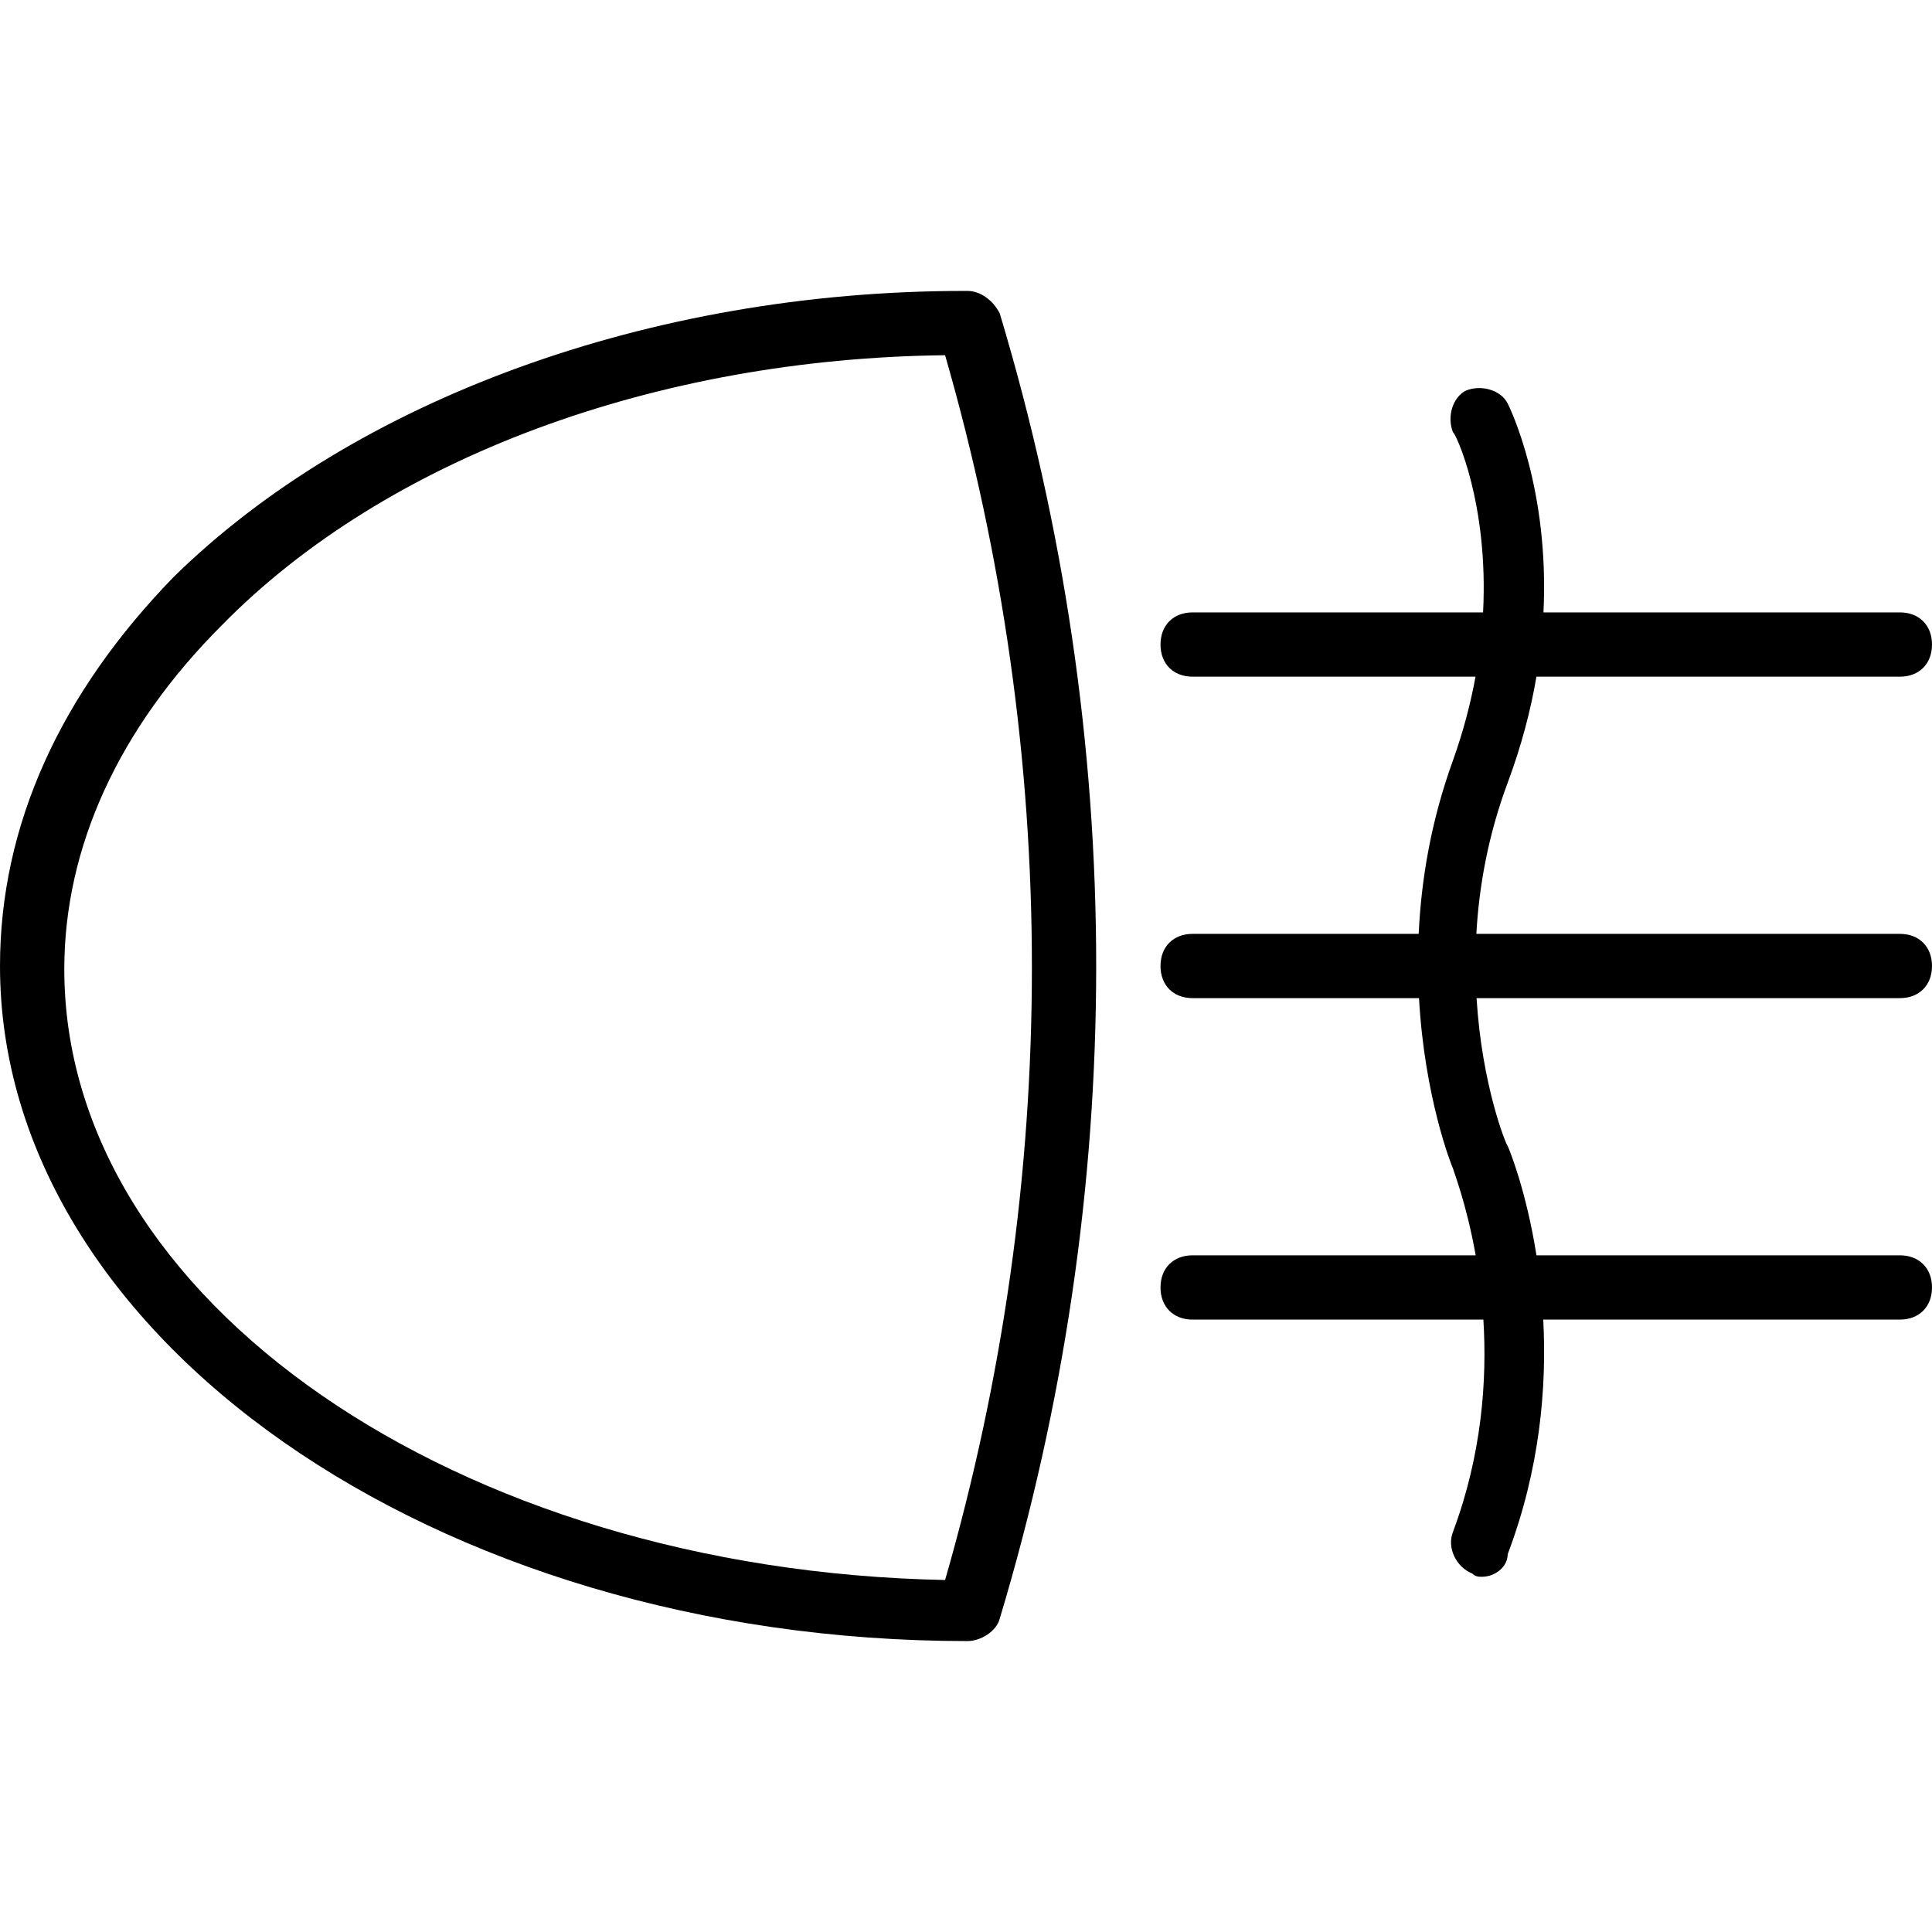
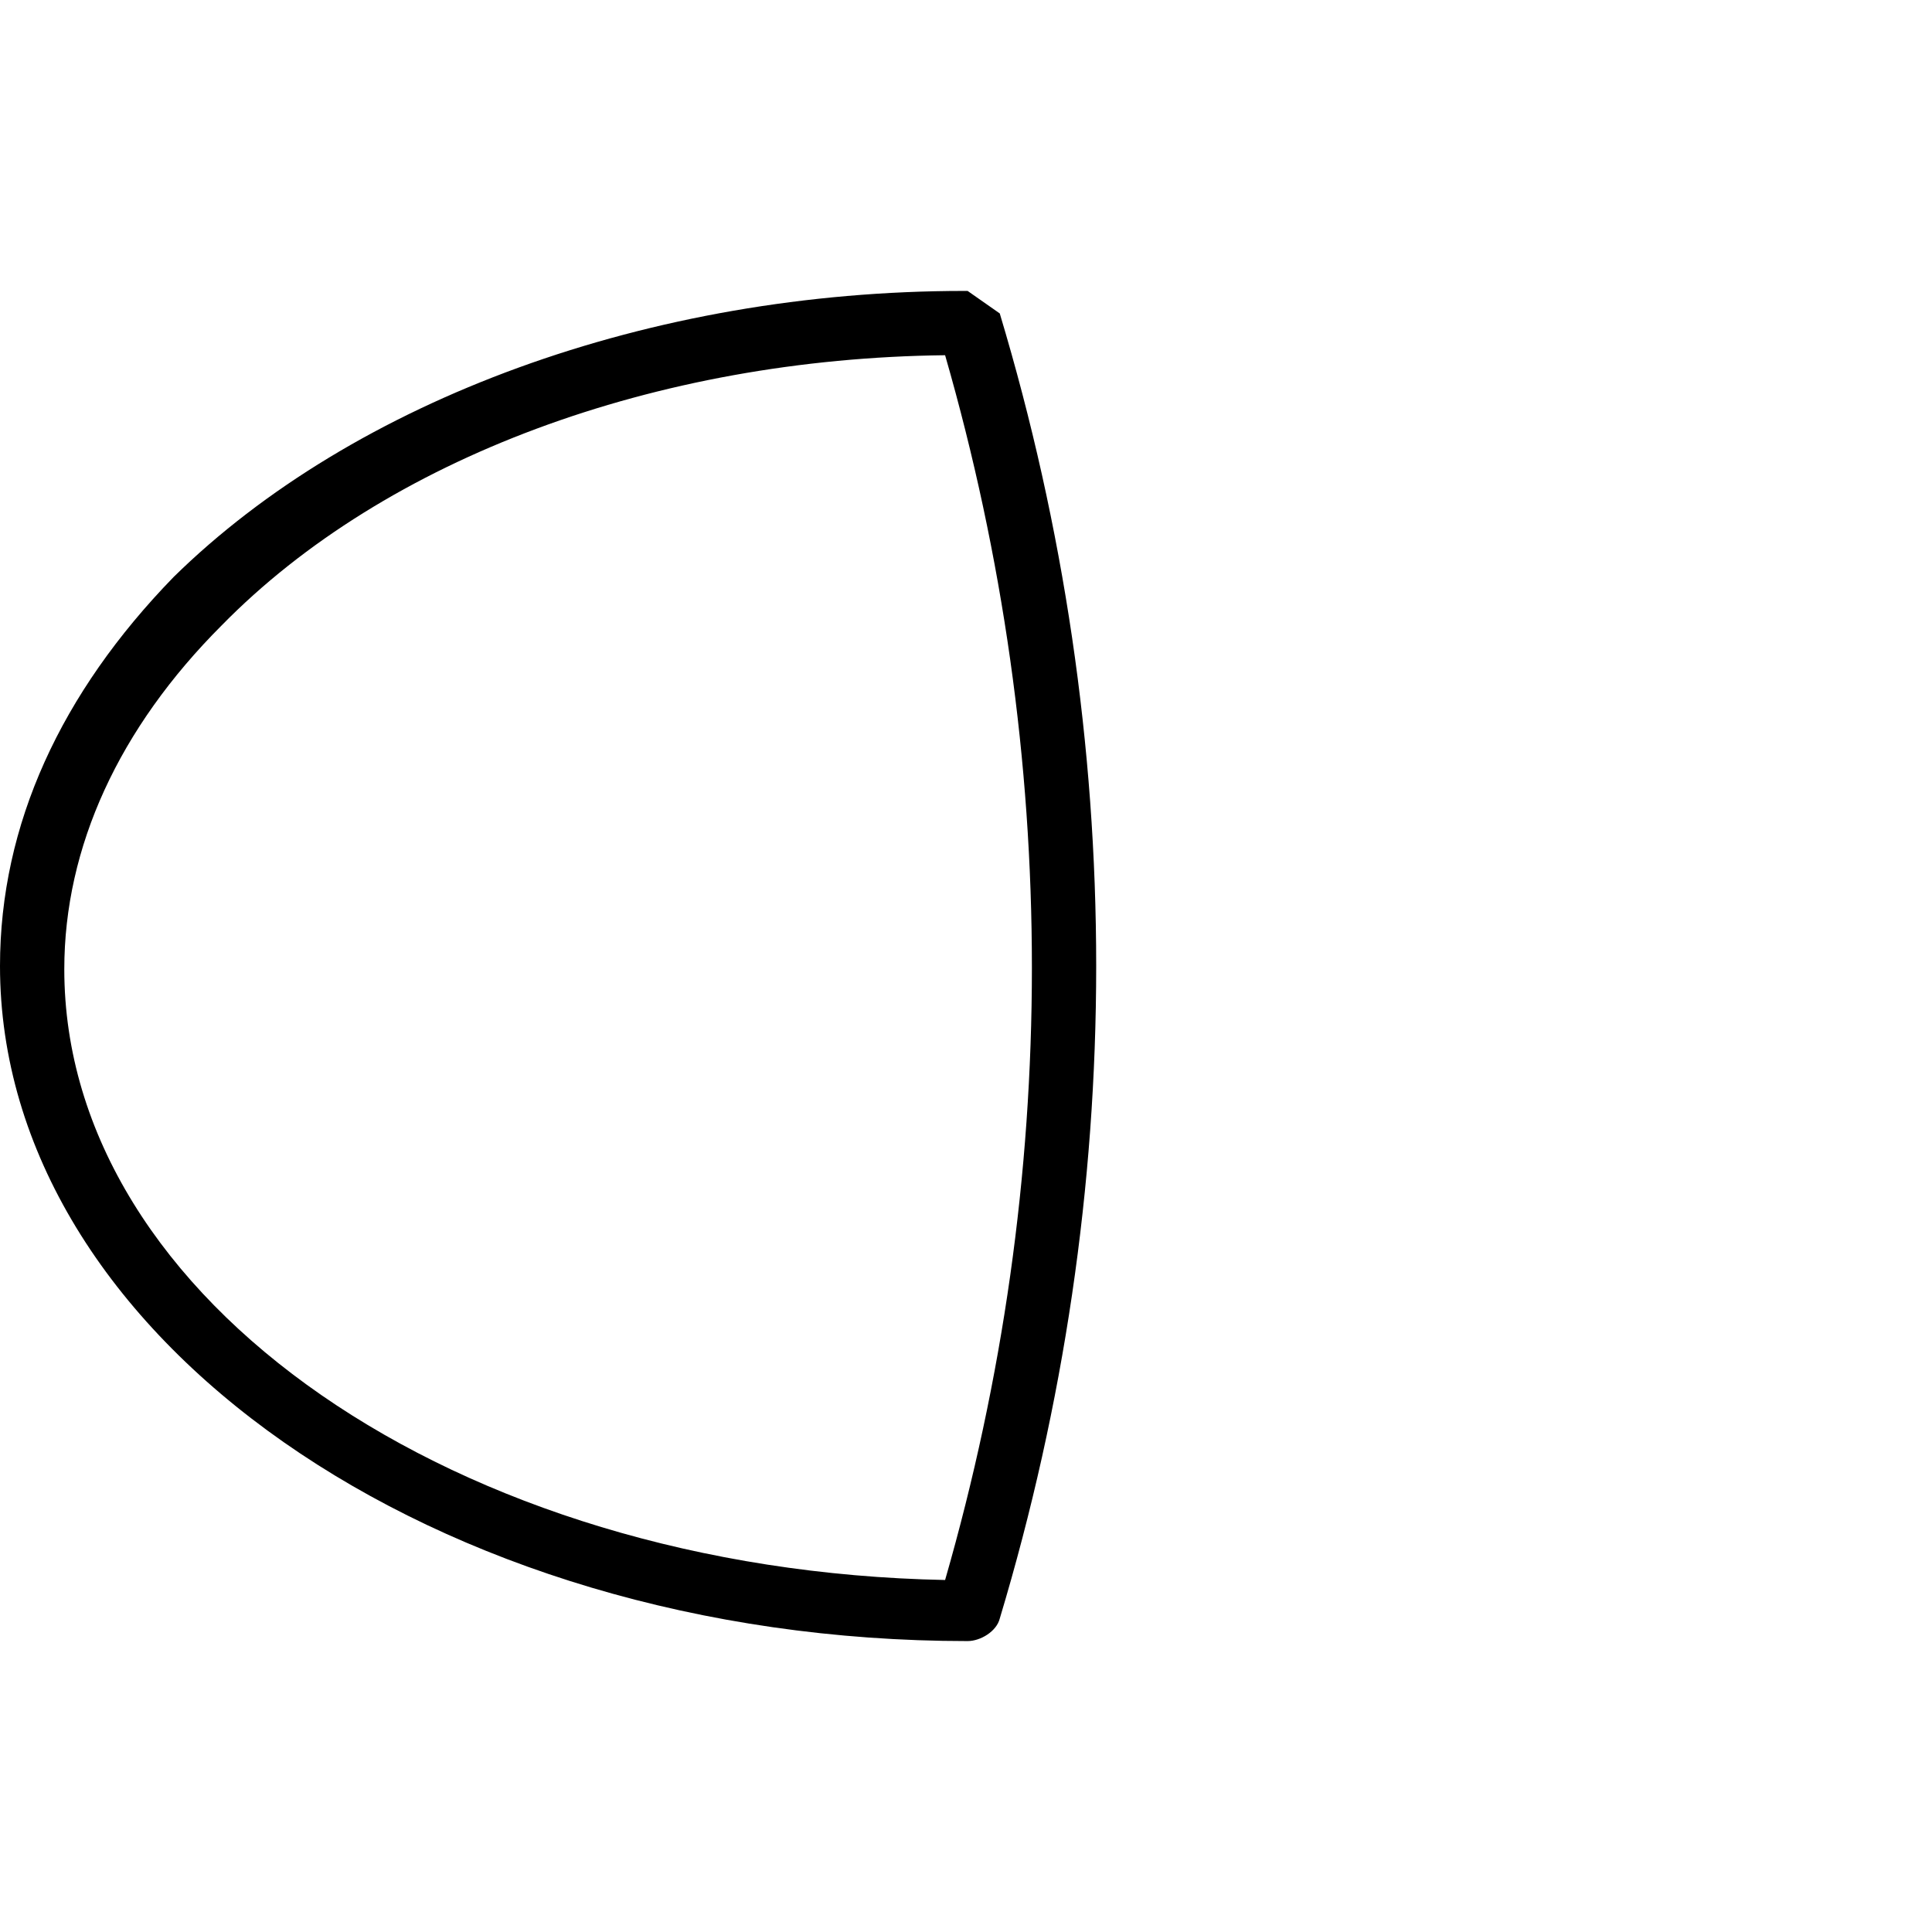
<svg xmlns="http://www.w3.org/2000/svg" fill="#000000" height="800px" width="800px" version="1.1" id="Layer_1" viewBox="0 0 504.446 504.446" xml:space="preserve">
  <g transform="translate(1 1)">
    <g>
      <g>
-         <path d="M251.643,74.961h-0.839c-82.256,0-159.475,28.538-206.479,74.702C14.948,179.879-1,214.292-1,251.223     c0,96.525,113.311,176.262,252.643,176.262c3.357,0,7.554-2.518,8.393-5.875c33.574-111.633,33.574-229.141,0-340.774     C258.357,77.479,255,74.961,251.643,74.961z M245.767,411.538c-127.58-2.518-229.98-73.023-229.98-159.475     c0-31.895,14.269-62.951,41.128-89.81c42.807-43.646,113.311-69.666,188.852-70.505     C275.984,196.666,275.984,306.62,245.767,411.538z" />
-         <path d="M503.446,251.223c0-5.036-3.357-8.393-8.393-8.393H384.478c0.68-12.198,3.021-25.627,8.175-39.449     c3.63-9.727,6.027-19.001,7.508-27.698h94.892c5.036,0,8.393-3.357,8.393-8.393c0-5.036-3.357-8.393-8.393-8.393H402     c1.578-32.27-8.751-53.365-9.347-54.557c-1.679-3.357-6.715-5.036-10.911-3.357c-3.357,1.679-5.036,6.715-3.357,10.911     c0.6,0,9.331,18.427,7.848,47.003h-75.834c-5.036,0-8.393,3.357-8.393,8.393c0,5.036,3.357,8.393,8.393,8.393h73.858     c-1.266,6.902-3.158,14.202-5.871,21.823c-5.792,15.927-8.319,31.366-8.965,45.325h-59.022c-5.036,0-8.393,3.357-8.393,8.393     s3.357,8.393,8.393,8.393h59.104c1.436,25.771,8.386,43.493,8.883,44.485c0,0.365,3.488,8.978,5.916,22.662h-73.903     c-5.036,0-8.393,3.357-8.393,8.393s3.357,8.393,8.393,8.393h75.912c0.99,15.891-0.404,35.226-7.925,55.397     c-1.679,4.197,0.839,9.233,5.036,10.911c0.839,0.839,1.679,0.839,2.518,0.839c3.357,0,6.715-2.518,6.715-5.875     c8.442-22.287,10.225-43.62,9.288-61.272h93.112c5.036,0,8.393-3.357,8.393-8.393s-3.357-8.393-8.393-8.393h-94.882     c-2.675-16.895-7.133-27.766-7.518-28.538c-0.491-0.491-6.734-15.946-8.122-38.61h110.522     C500.088,259.616,503.446,256.259,503.446,251.223z" />
+         <path d="M251.643,74.961h-0.839c-82.256,0-159.475,28.538-206.479,74.702C14.948,179.879-1,214.292-1,251.223     c0,96.525,113.311,176.262,252.643,176.262c3.357,0,7.554-2.518,8.393-5.875c33.574-111.633,33.574-229.141,0-340.774     z M245.767,411.538c-127.58-2.518-229.98-73.023-229.98-159.475     c0-31.895,14.269-62.951,41.128-89.81c42.807-43.646,113.311-69.666,188.852-70.505     C275.984,196.666,275.984,306.62,245.767,411.538z" />
      </g>
    </g>
  </g>
</svg>